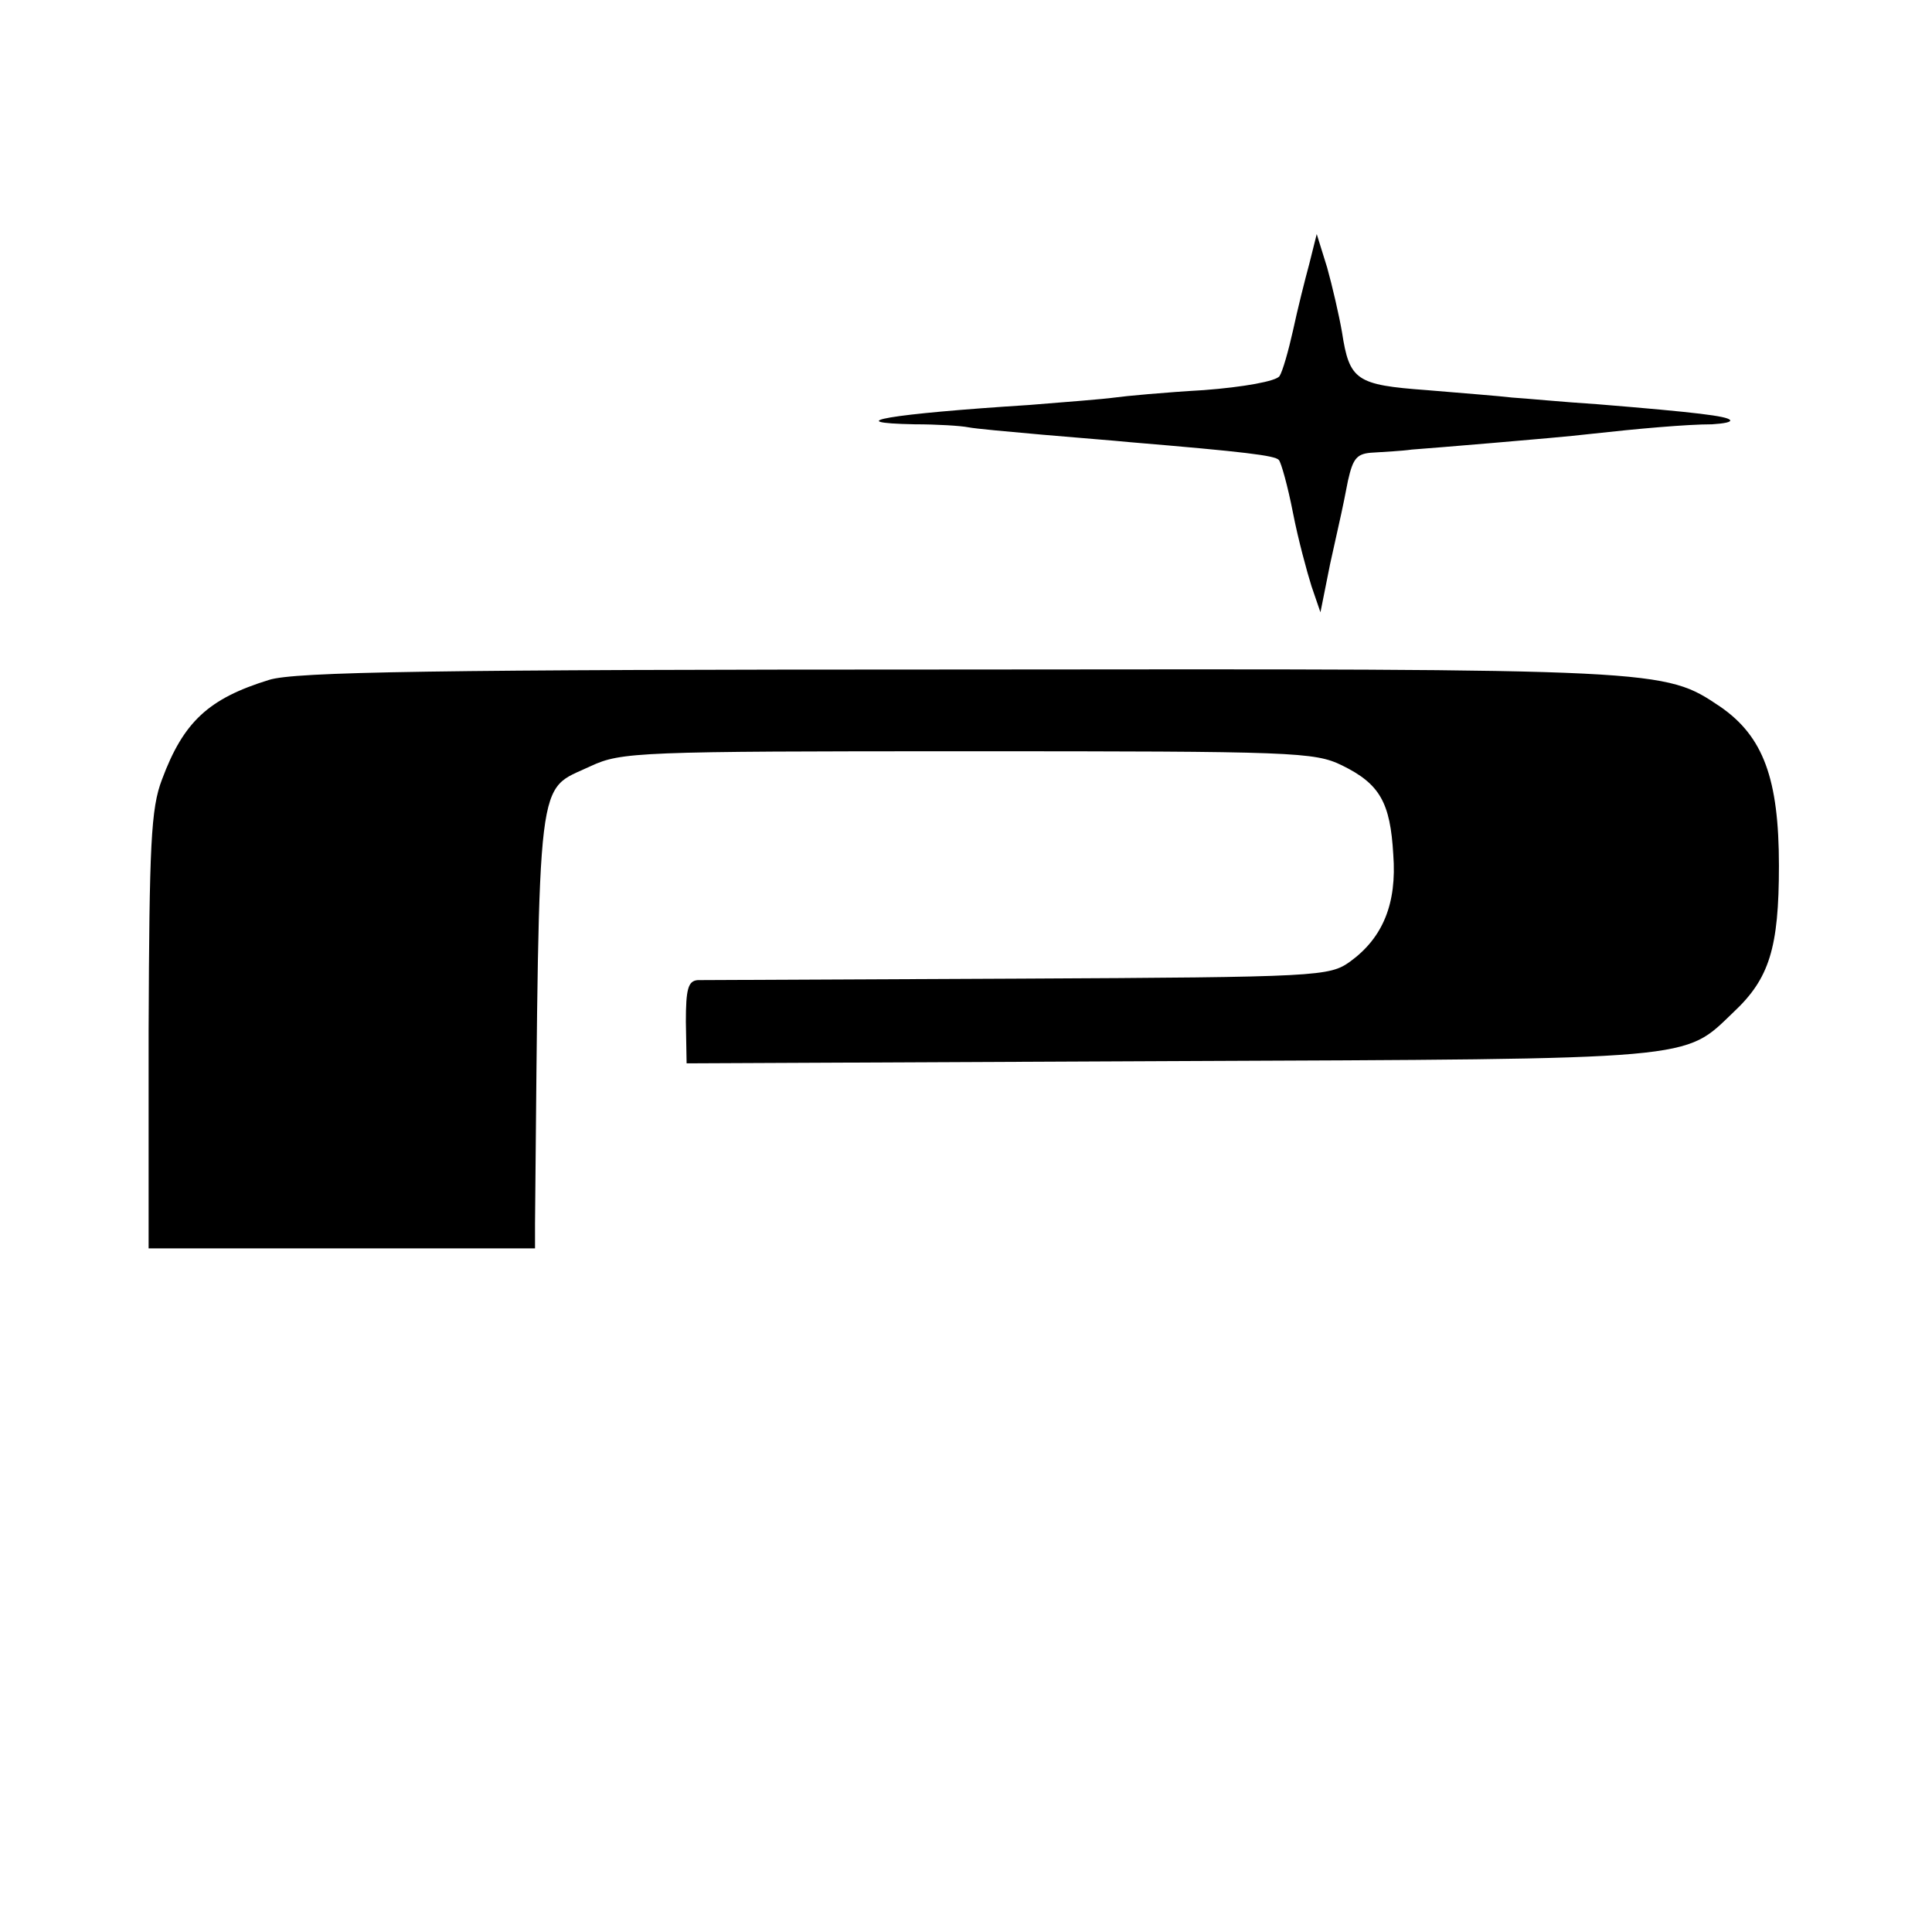
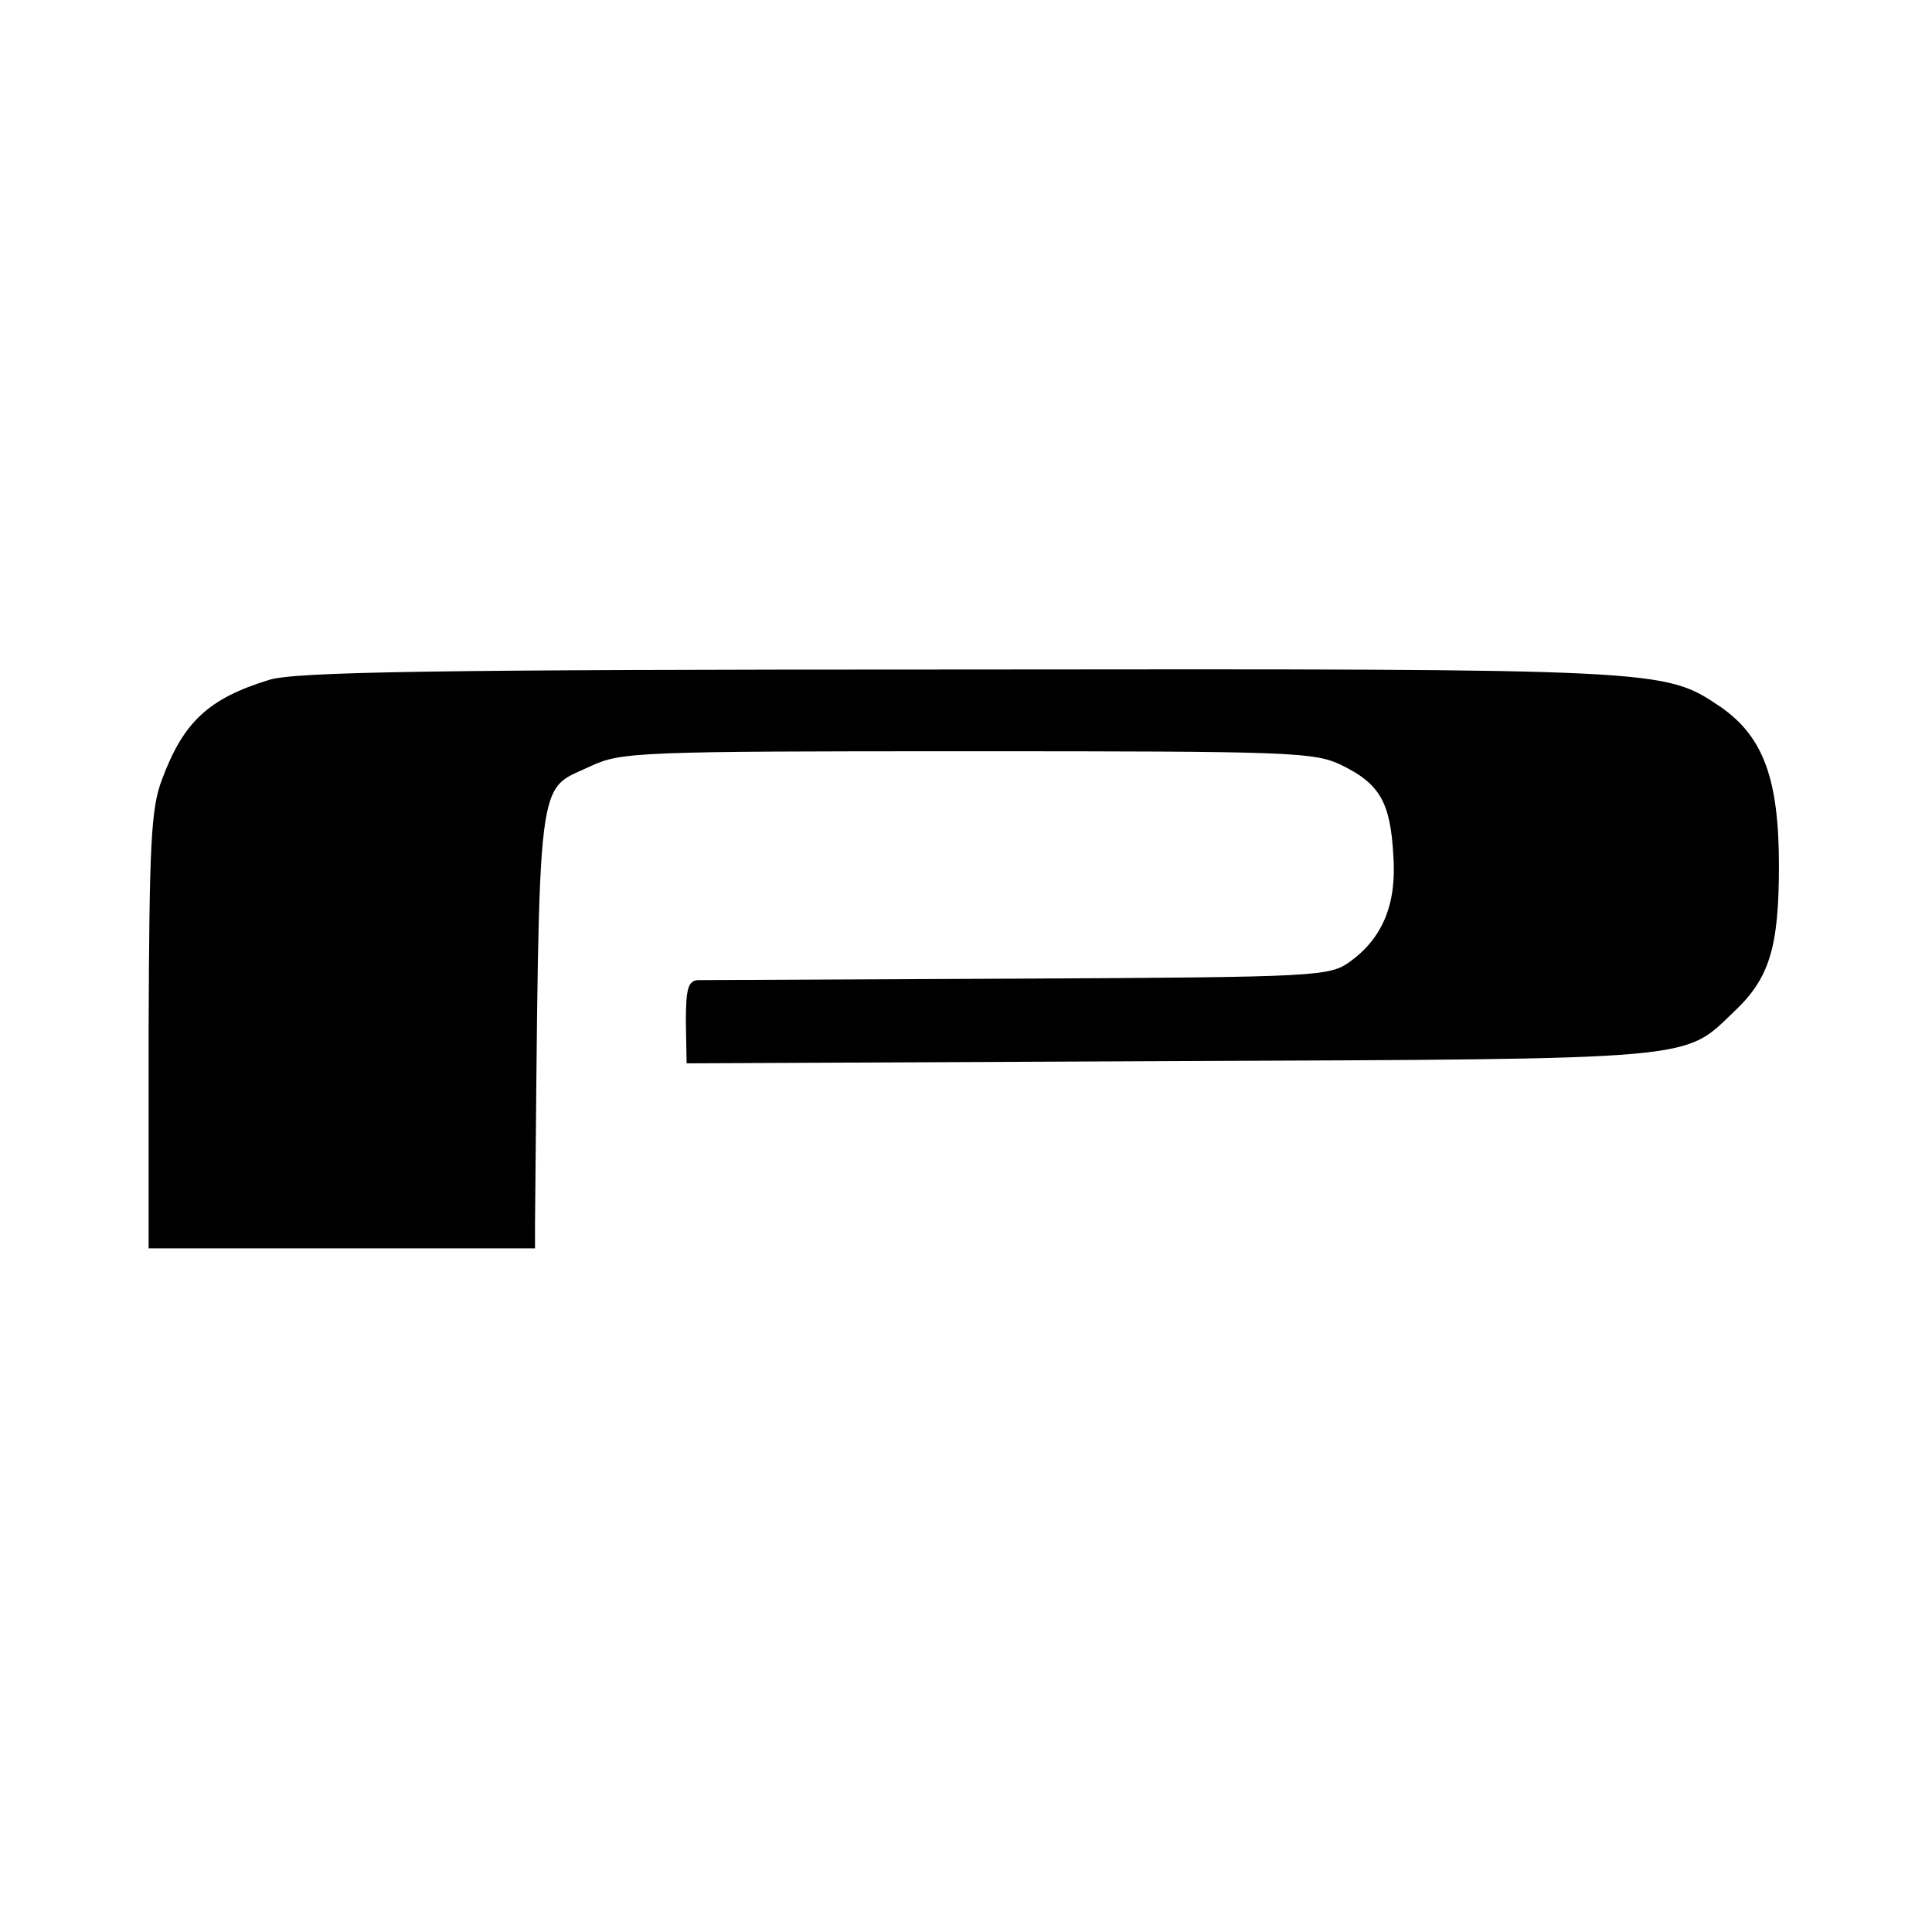
<svg xmlns="http://www.w3.org/2000/svg" version="1.0" width="260pt" height="260pt" viewBox="0 0 260 260" preserveAspectRatio="xMidYMid meet">
  <g transform="translate(0,260) scale(0.1,-0.1)" fill="#000000" stroke="none">
-     <path d="M1762 2245 c-6 -22 -16 -62 -22 -90 -6 -27 -14 -55 -18 -61 -4 -7 -49 -15 -102 -19 -52 -3 -106 -8 -120 -10 -14 -2 -65 -6 -115 -10 -188 -12 -258 -24 -154 -26 30 0 62 -2 72 -4 10 -2 55 -6 100 -10 45 -4 98 -8 117 -10 155 -13 196 -18 201 -24 3 -3 12 -35 19 -71 7 -36 19 -80 25 -99 l12 -35 13 65 c17 77 15 66 24 112 7 31 12 37 35 38 14 1 37 2 51 4 14 1 63 5 110 9 47 4 105 9 130 12 63 7 130 13 164 13 16 1 27 3 24 6 -5 5 -43 10 -178 21 -47 3 -98 8 -115 9 -16 2 -68 6 -115 10 -95 7 -104 13 -114 78 -4 23 -13 62 -20 87 l-14 45 -10 -40z" />
    <path d="M362 1685 c-81 -25 -115 -56 -144 -134 -15 -39 -17 -88 -18 -338 l0 -293 260 0 260 0 0 33 c6 621 1 581 75 616 41 19 64 20 507 20 440 0 467 -1 504 -19 51 -25 65 -50 69 -120 5 -66 -14 -112 -58 -144 -28 -20 -41 -21 -445 -23 -229 -1 -424 -2 -433 -2 -13 -1 -16 -12 -16 -56 l1 -56 651 3 c716 3 690 1 758 66 48 45 61 86 61 197 0 117 -21 174 -79 214 -76 51 -74 51 -1025 50 -704 0 -894 -3 -928 -14z" />
  </g>
</svg>